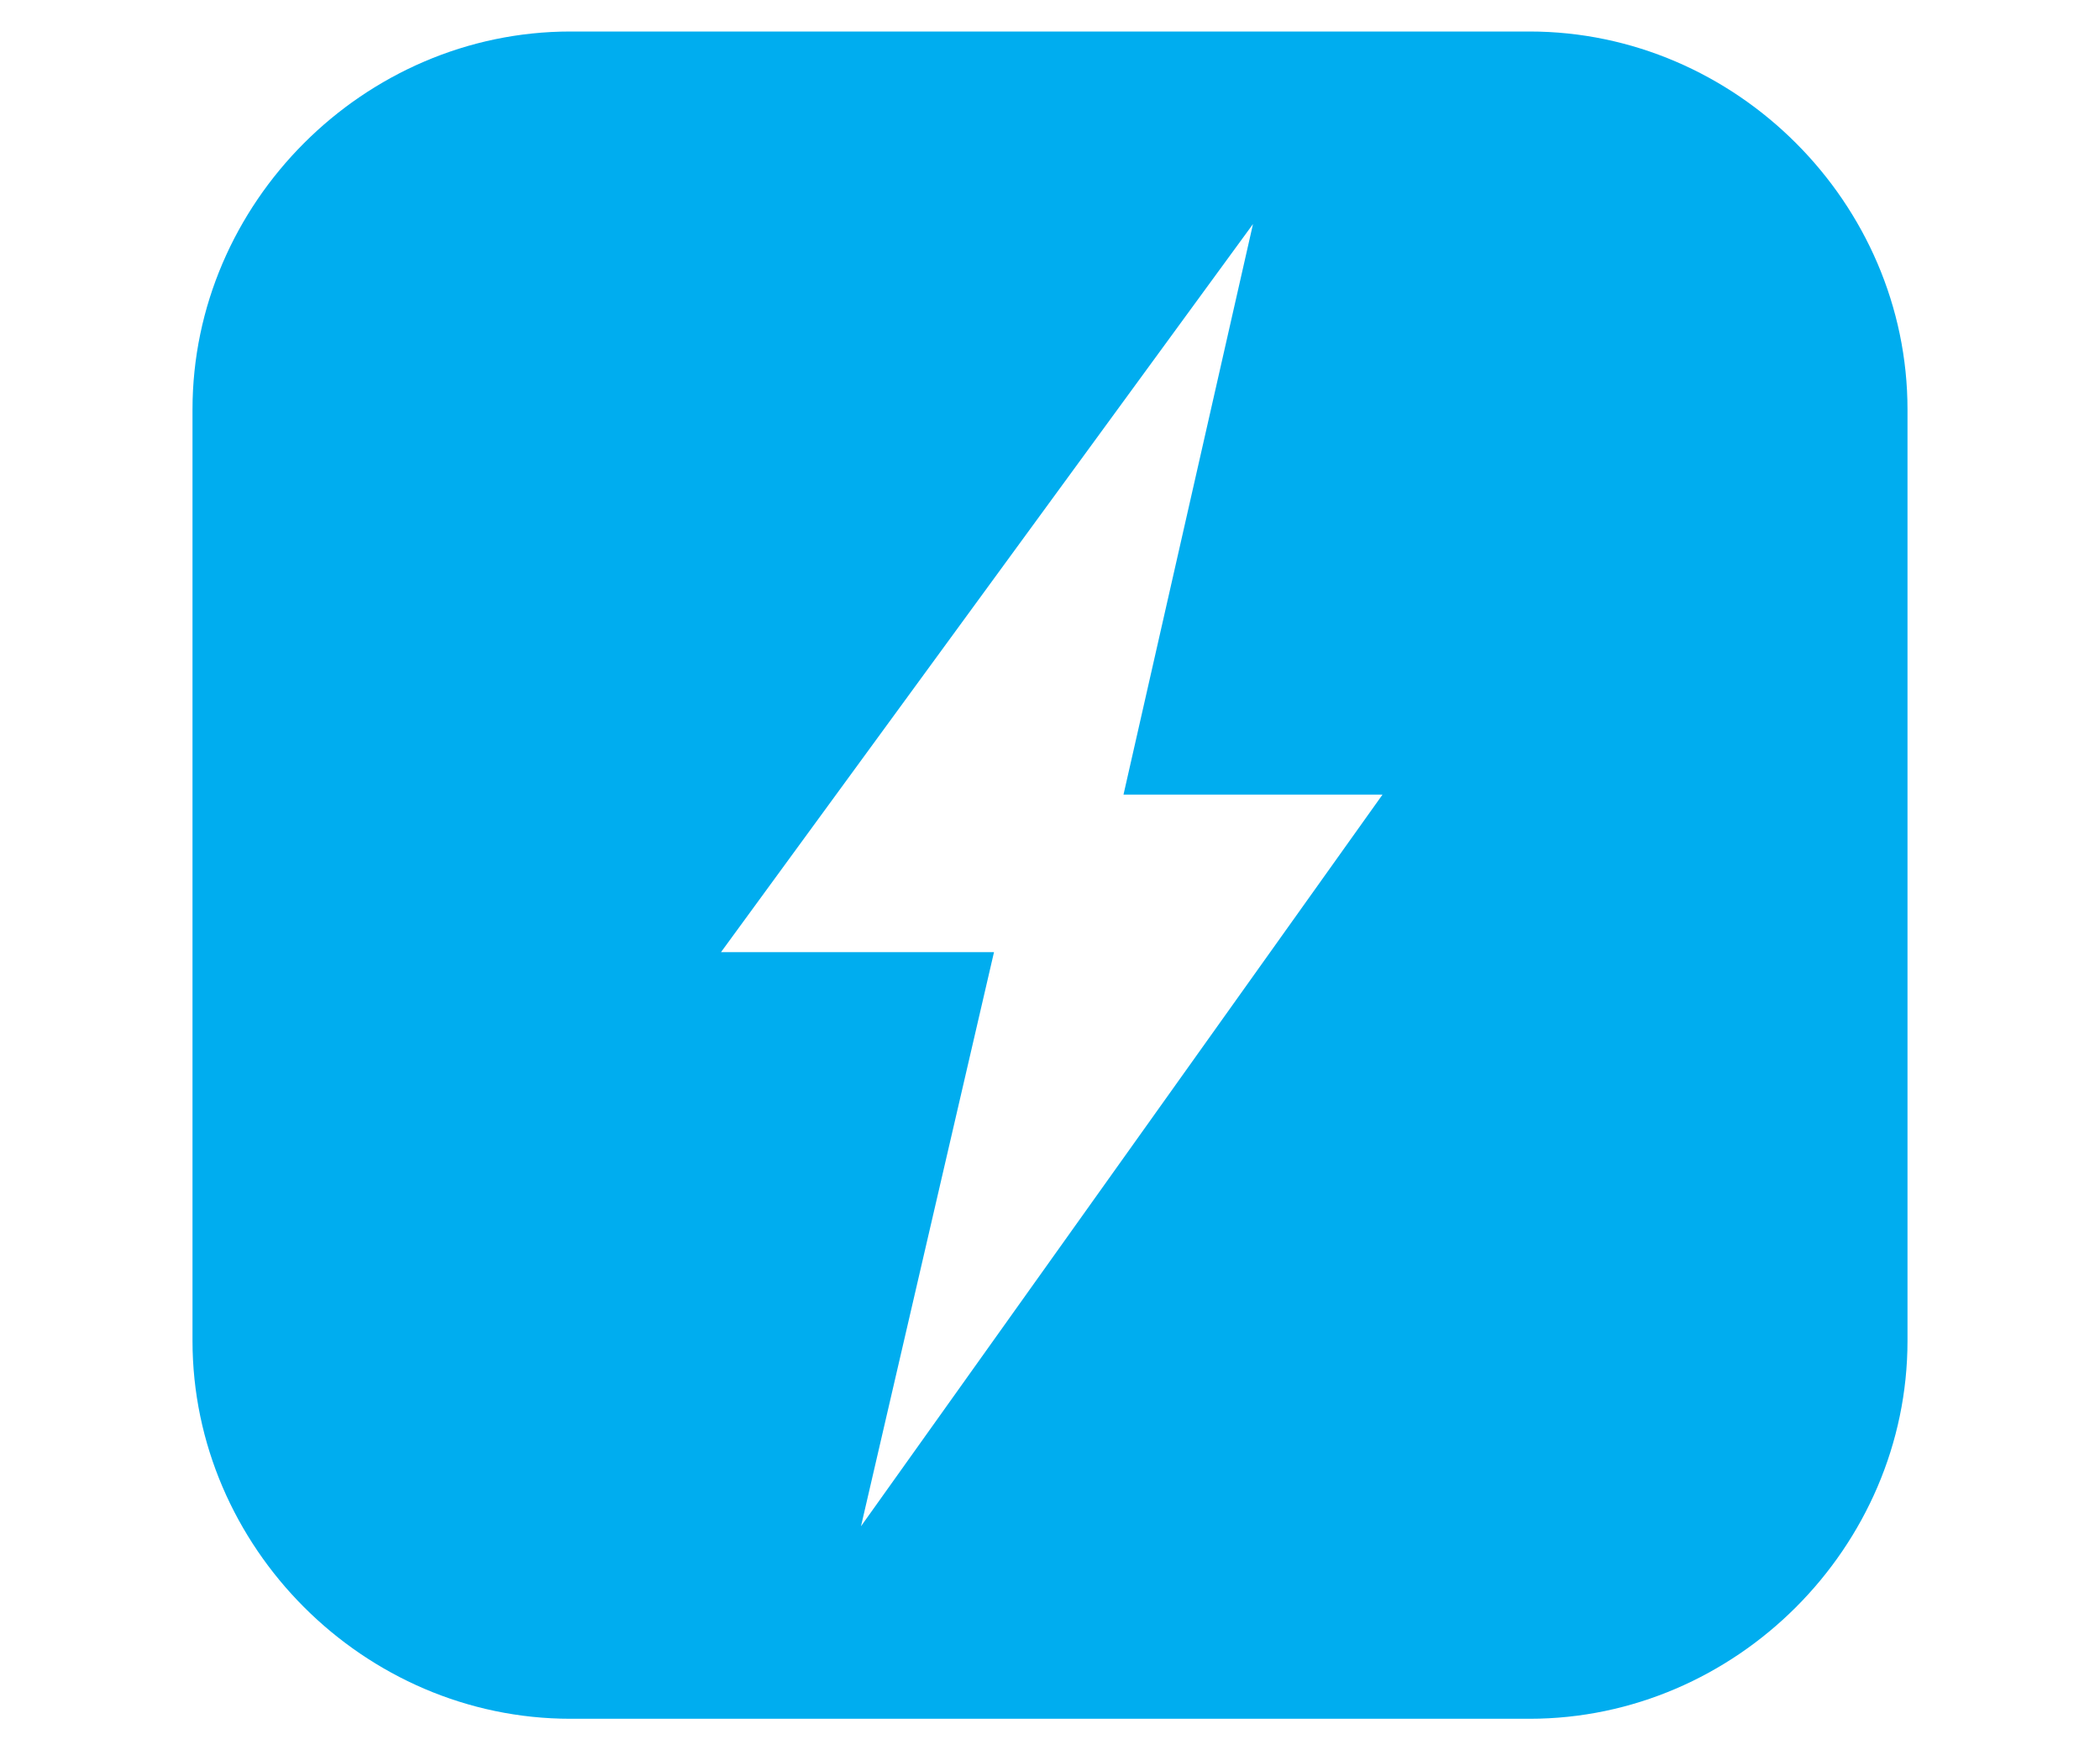
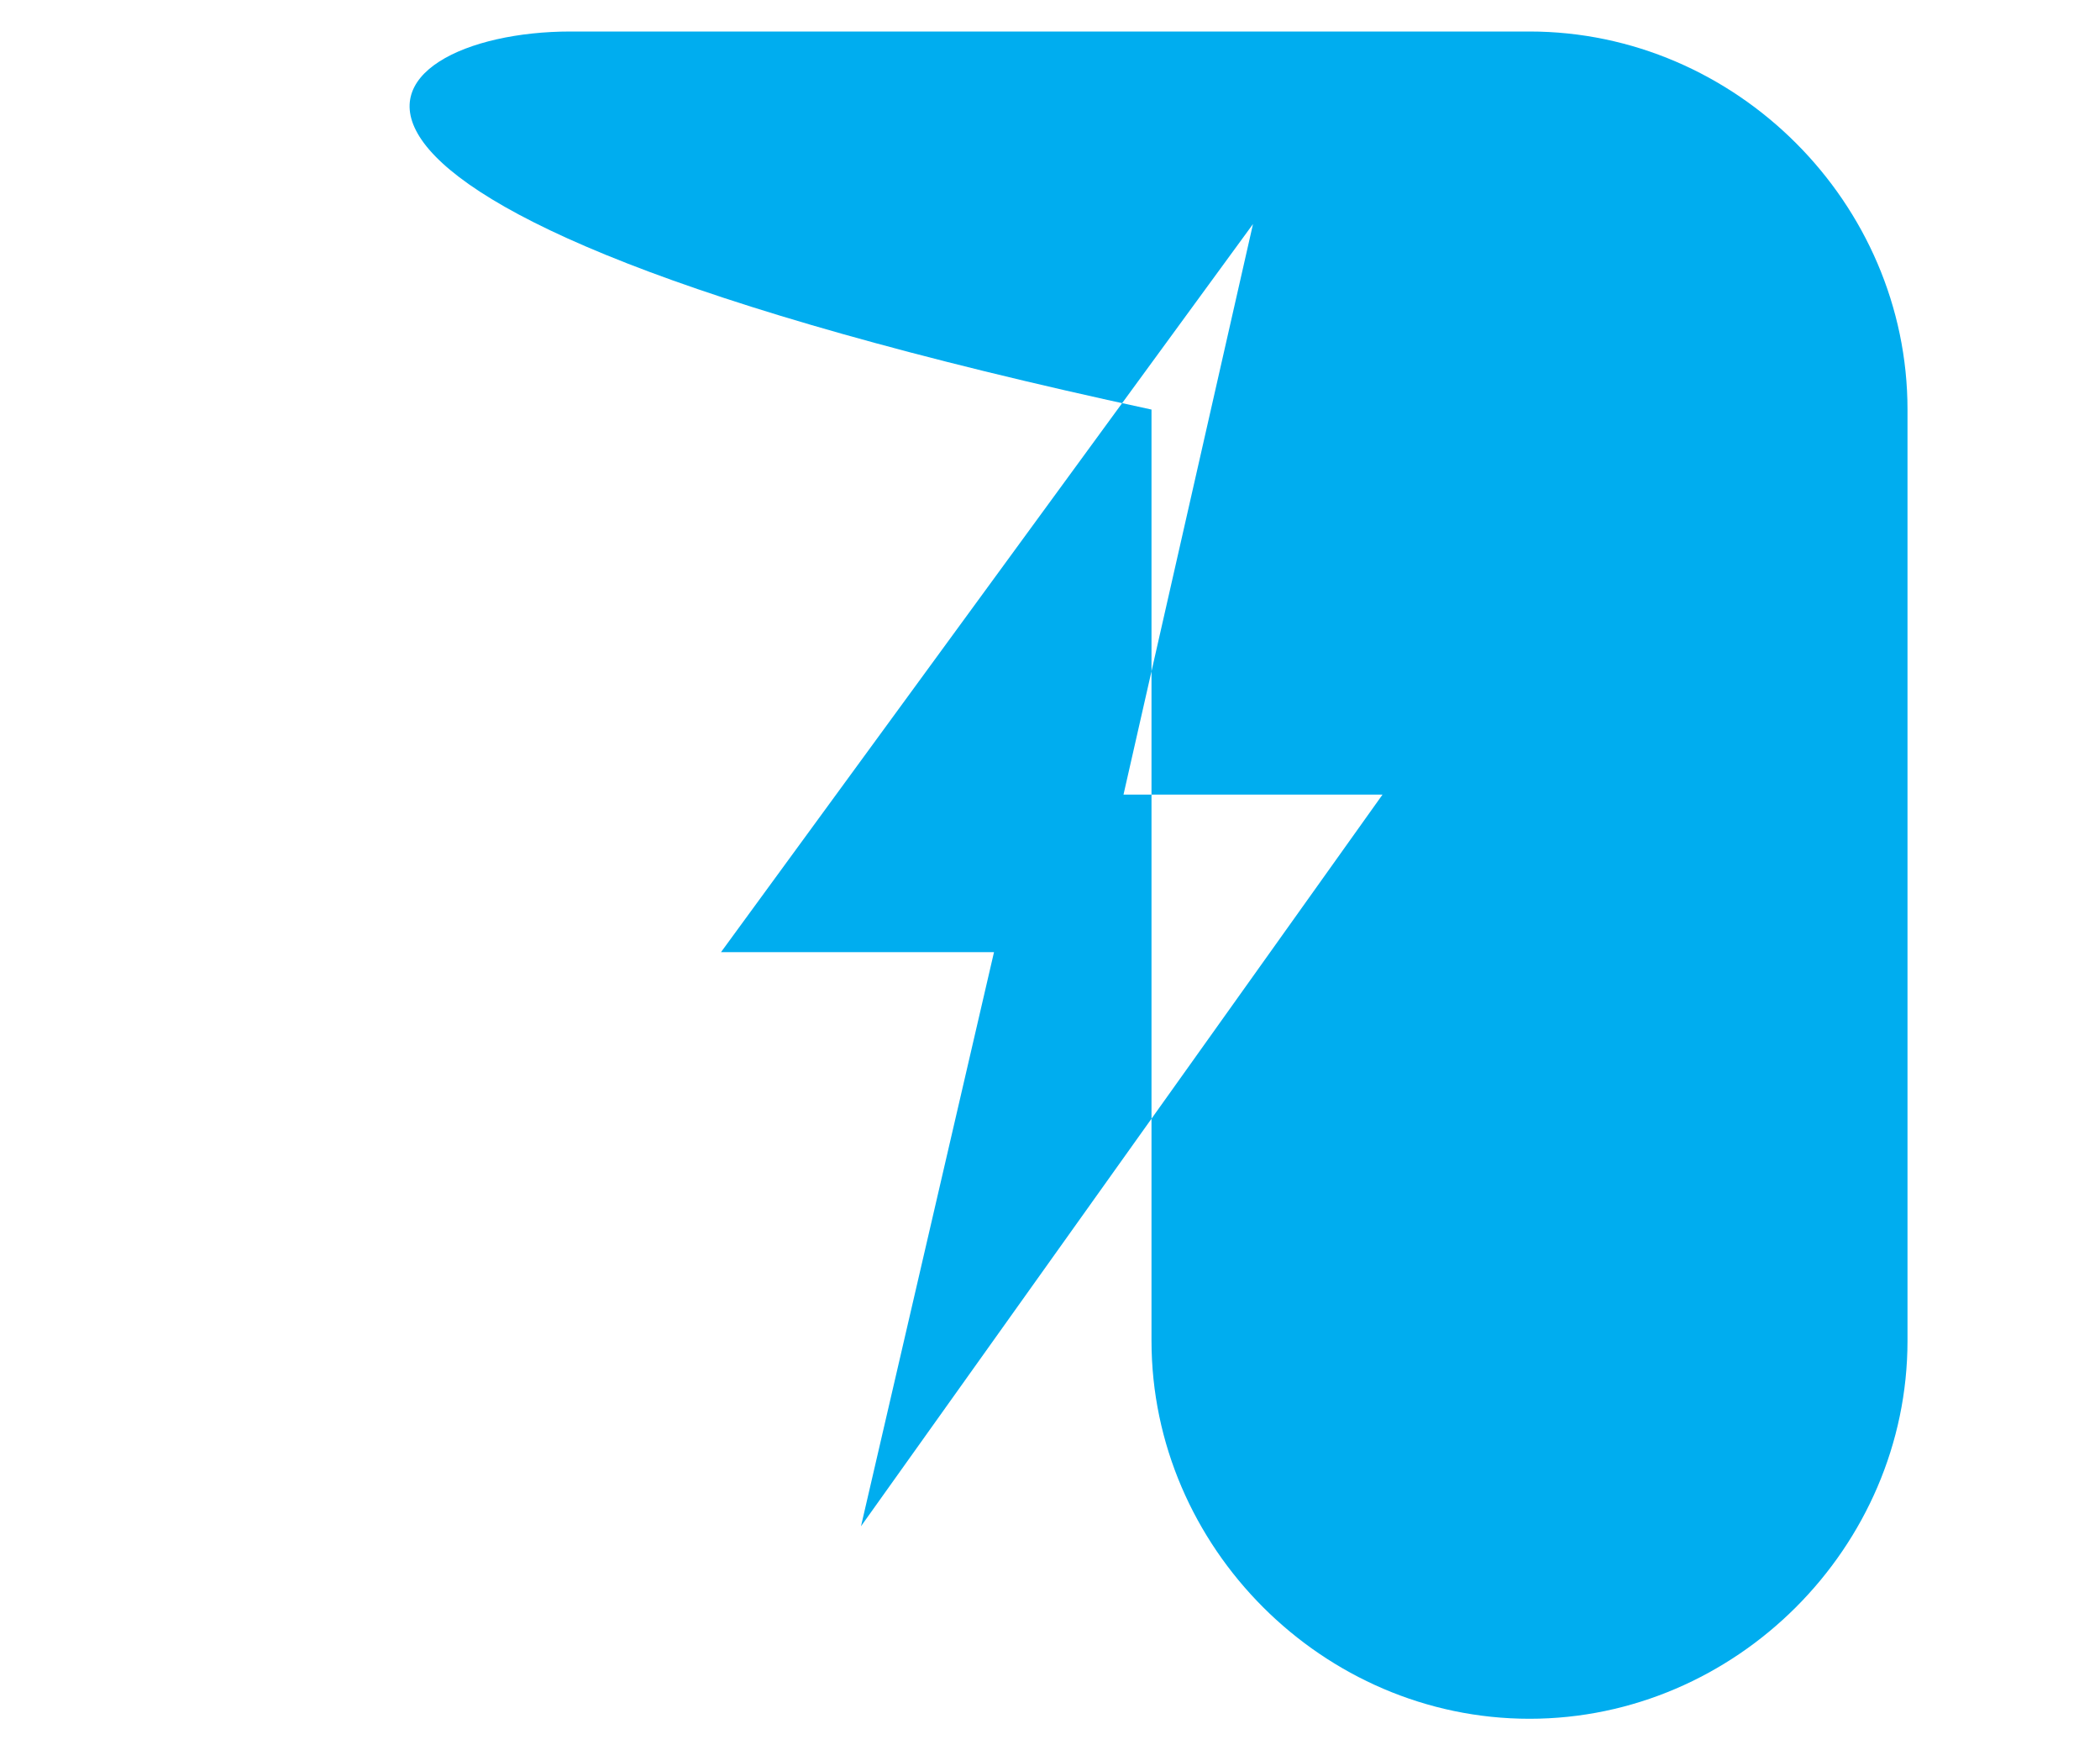
<svg xmlns="http://www.w3.org/2000/svg" id="Layer_1" version="1.1" viewBox="0 0 60 50">
  <defs>
    <style>
      .st0 {
        fill: #00adef;
        fill-rule: evenodd;
      }
    </style>
  </defs>
-   <path class="st0" d="M16.3.9h27.4c5.9,0,10.8,4.9,10.8,10.8v26.6c0,5.9-4.9,10.8-10.8,10.8h-27.4c-5.9,0-10.8-4.9-10.8-10.8V11.7C5.5,5.8,10.4.9,16.3.9h0ZM32.1,22.7l3.7-16.3-15.2,20.8h7.8l-3.8,16.4,14.9-20.9h-7.3Z" />
+   <path class="st0" d="M16.3.9h27.4c5.9,0,10.8,4.9,10.8,10.8v26.6c0,5.9-4.9,10.8-10.8,10.8c-5.9,0-10.8-4.9-10.8-10.8V11.7C5.5,5.8,10.4.9,16.3.9h0ZM32.1,22.7l3.7-16.3-15.2,20.8h7.8l-3.8,16.4,14.9-20.9h-7.3Z" />
</svg>